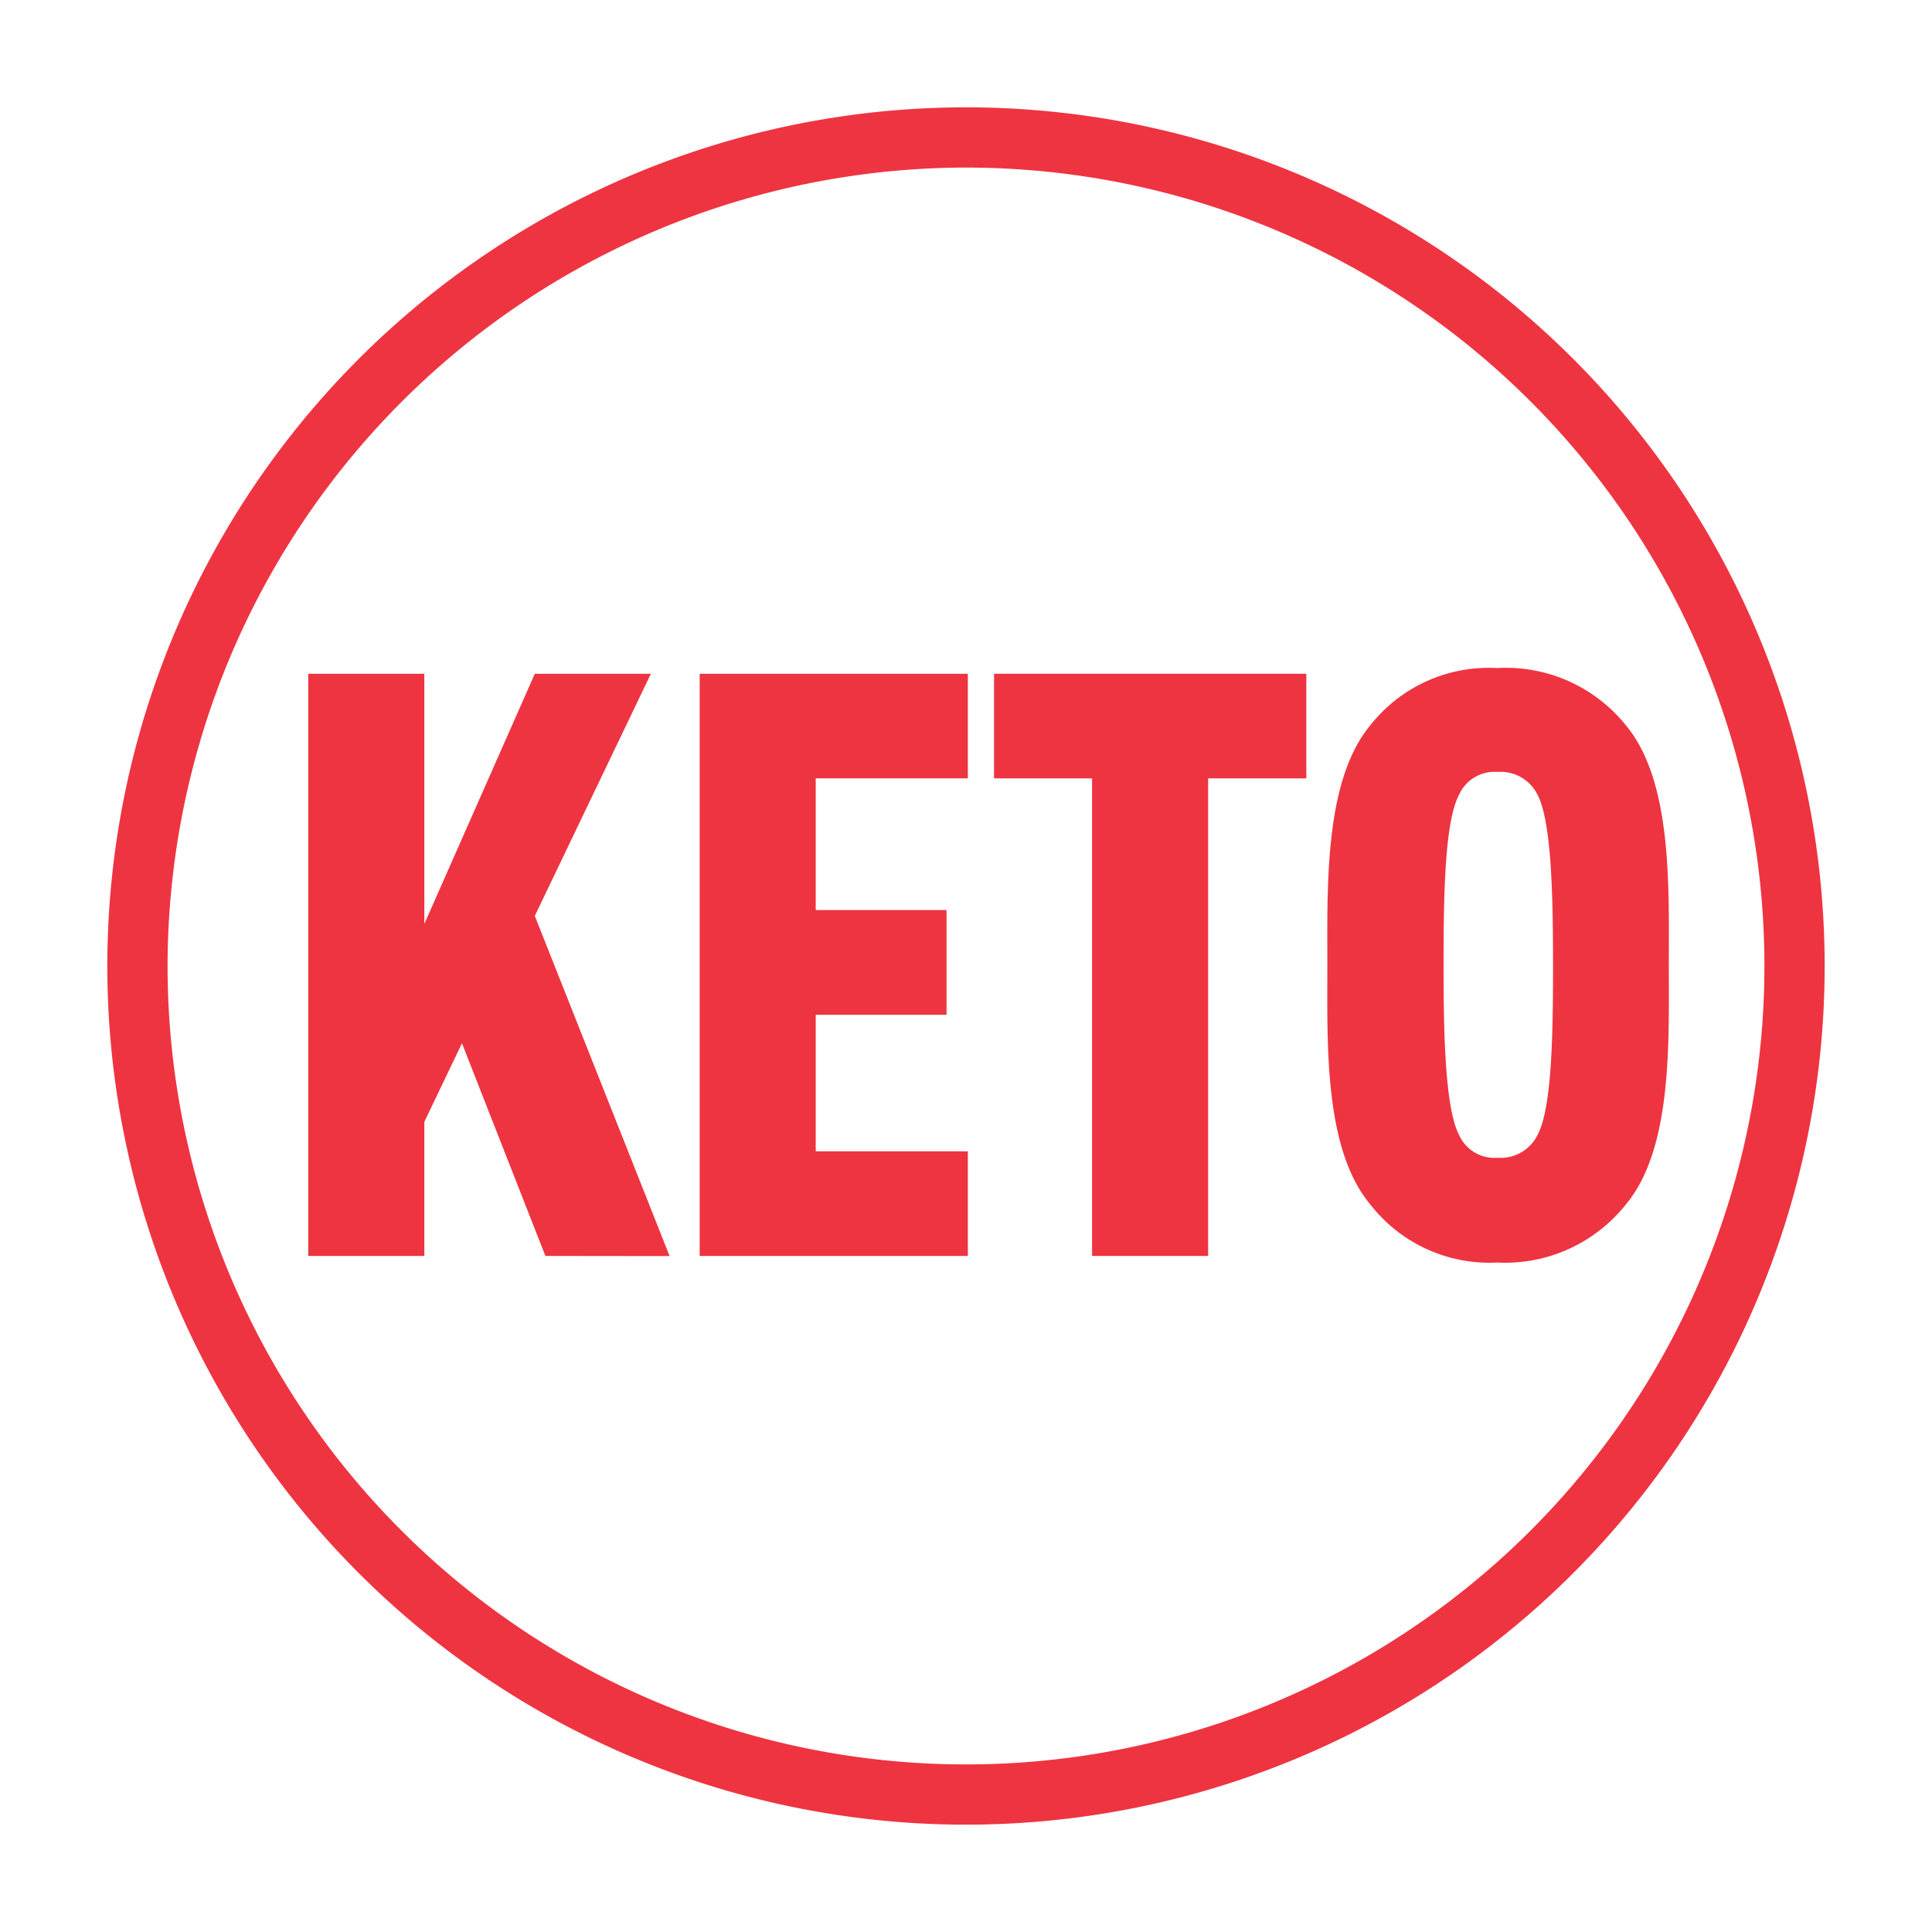
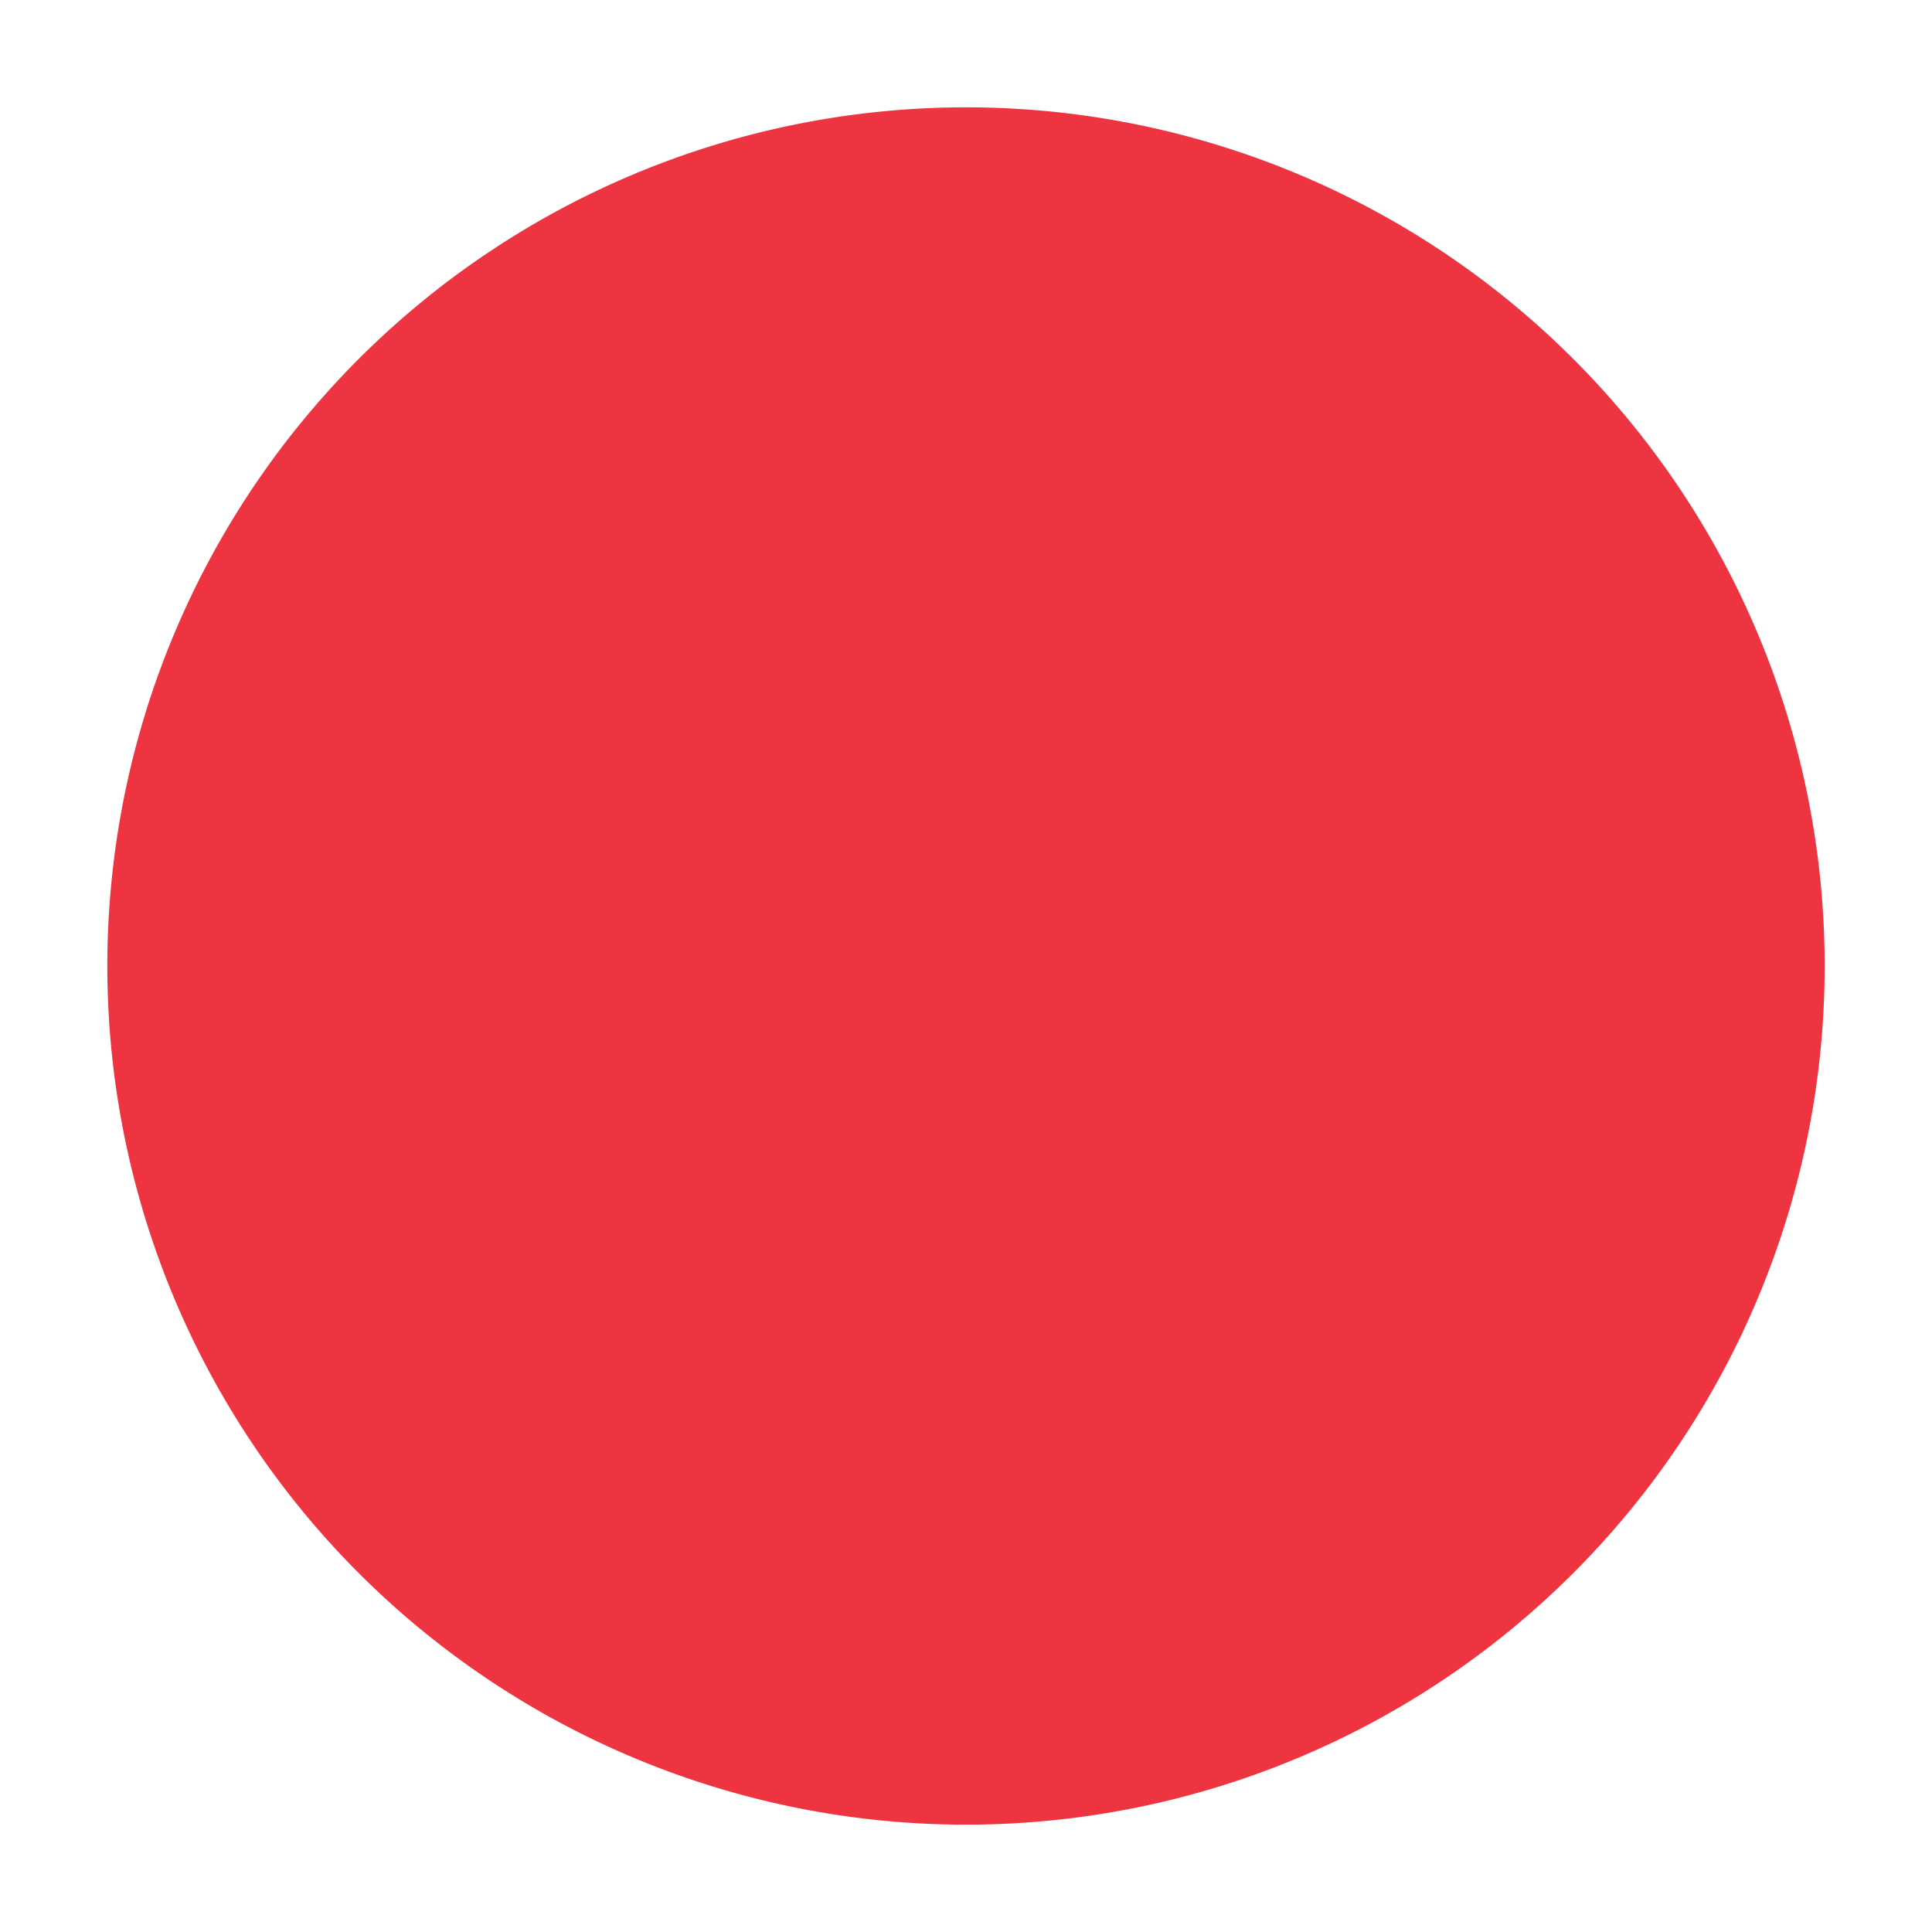
<svg xmlns="http://www.w3.org/2000/svg" id="Design" viewBox="0 0 135 135">
  <defs>
    <style>.cls-1{fill:#ee3441;}</style>
  </defs>
-   <path class="cls-1" d="M38.11,87.76,32.28,72.9l-2.63,5.49v9.37H21.54V47.08h8.11V64.56l7.72-17.48h8.11L37.37,64l9.42,23.77Z" />
  <path class="cls-1" d="M48.89,87.76V47.08H67.63v7.31H57v9.2h9.14v7.32H57v9.54H67.63v7.31Z" />
-   <path class="cls-1" d="M84.42,54.39V87.76H76.31V54.39H69.46V47.08H91.28v7.31Z" />
  <path class="cls-1" d="M113.61,84.16a10.77,10.77,0,0,1-9,4.06,10.54,10.54,0,0,1-8.86-4.06c-3.26-3.89-3-11.26-3-16.74s-.23-12.85,3-16.74a10.54,10.54,0,0,1,8.86-4,10.76,10.76,0,0,1,9,4c3.25,3.89,3,11.26,3,16.74S116.86,80.27,113.61,84.16Zm-6.17-28.62a2.88,2.88,0,0,0-2.8-1.6,2.71,2.71,0,0,0-2.69,1.6c-1,1.88-1.08,7-1.08,11.88s.11,10,1.08,11.88a2.71,2.71,0,0,0,2.69,1.6,2.88,2.88,0,0,0,2.8-1.6c1-1.88,1.08-7,1.08-11.88S108.41,57.42,107.44,55.54Z" />
-   <path class="cls-1" d="M67.5,11.71A55.79,55.79,0,1,1,11.71,67.5,55.86,55.86,0,0,1,67.5,11.71m0-4.21a60,60,0,1,0,60,60,60,60,0,0,0-60-60" />
+   <path class="cls-1" d="M67.5,11.71m0-4.21a60,60,0,1,0,60,60,60,60,0,0,0-60-60" />
</svg>